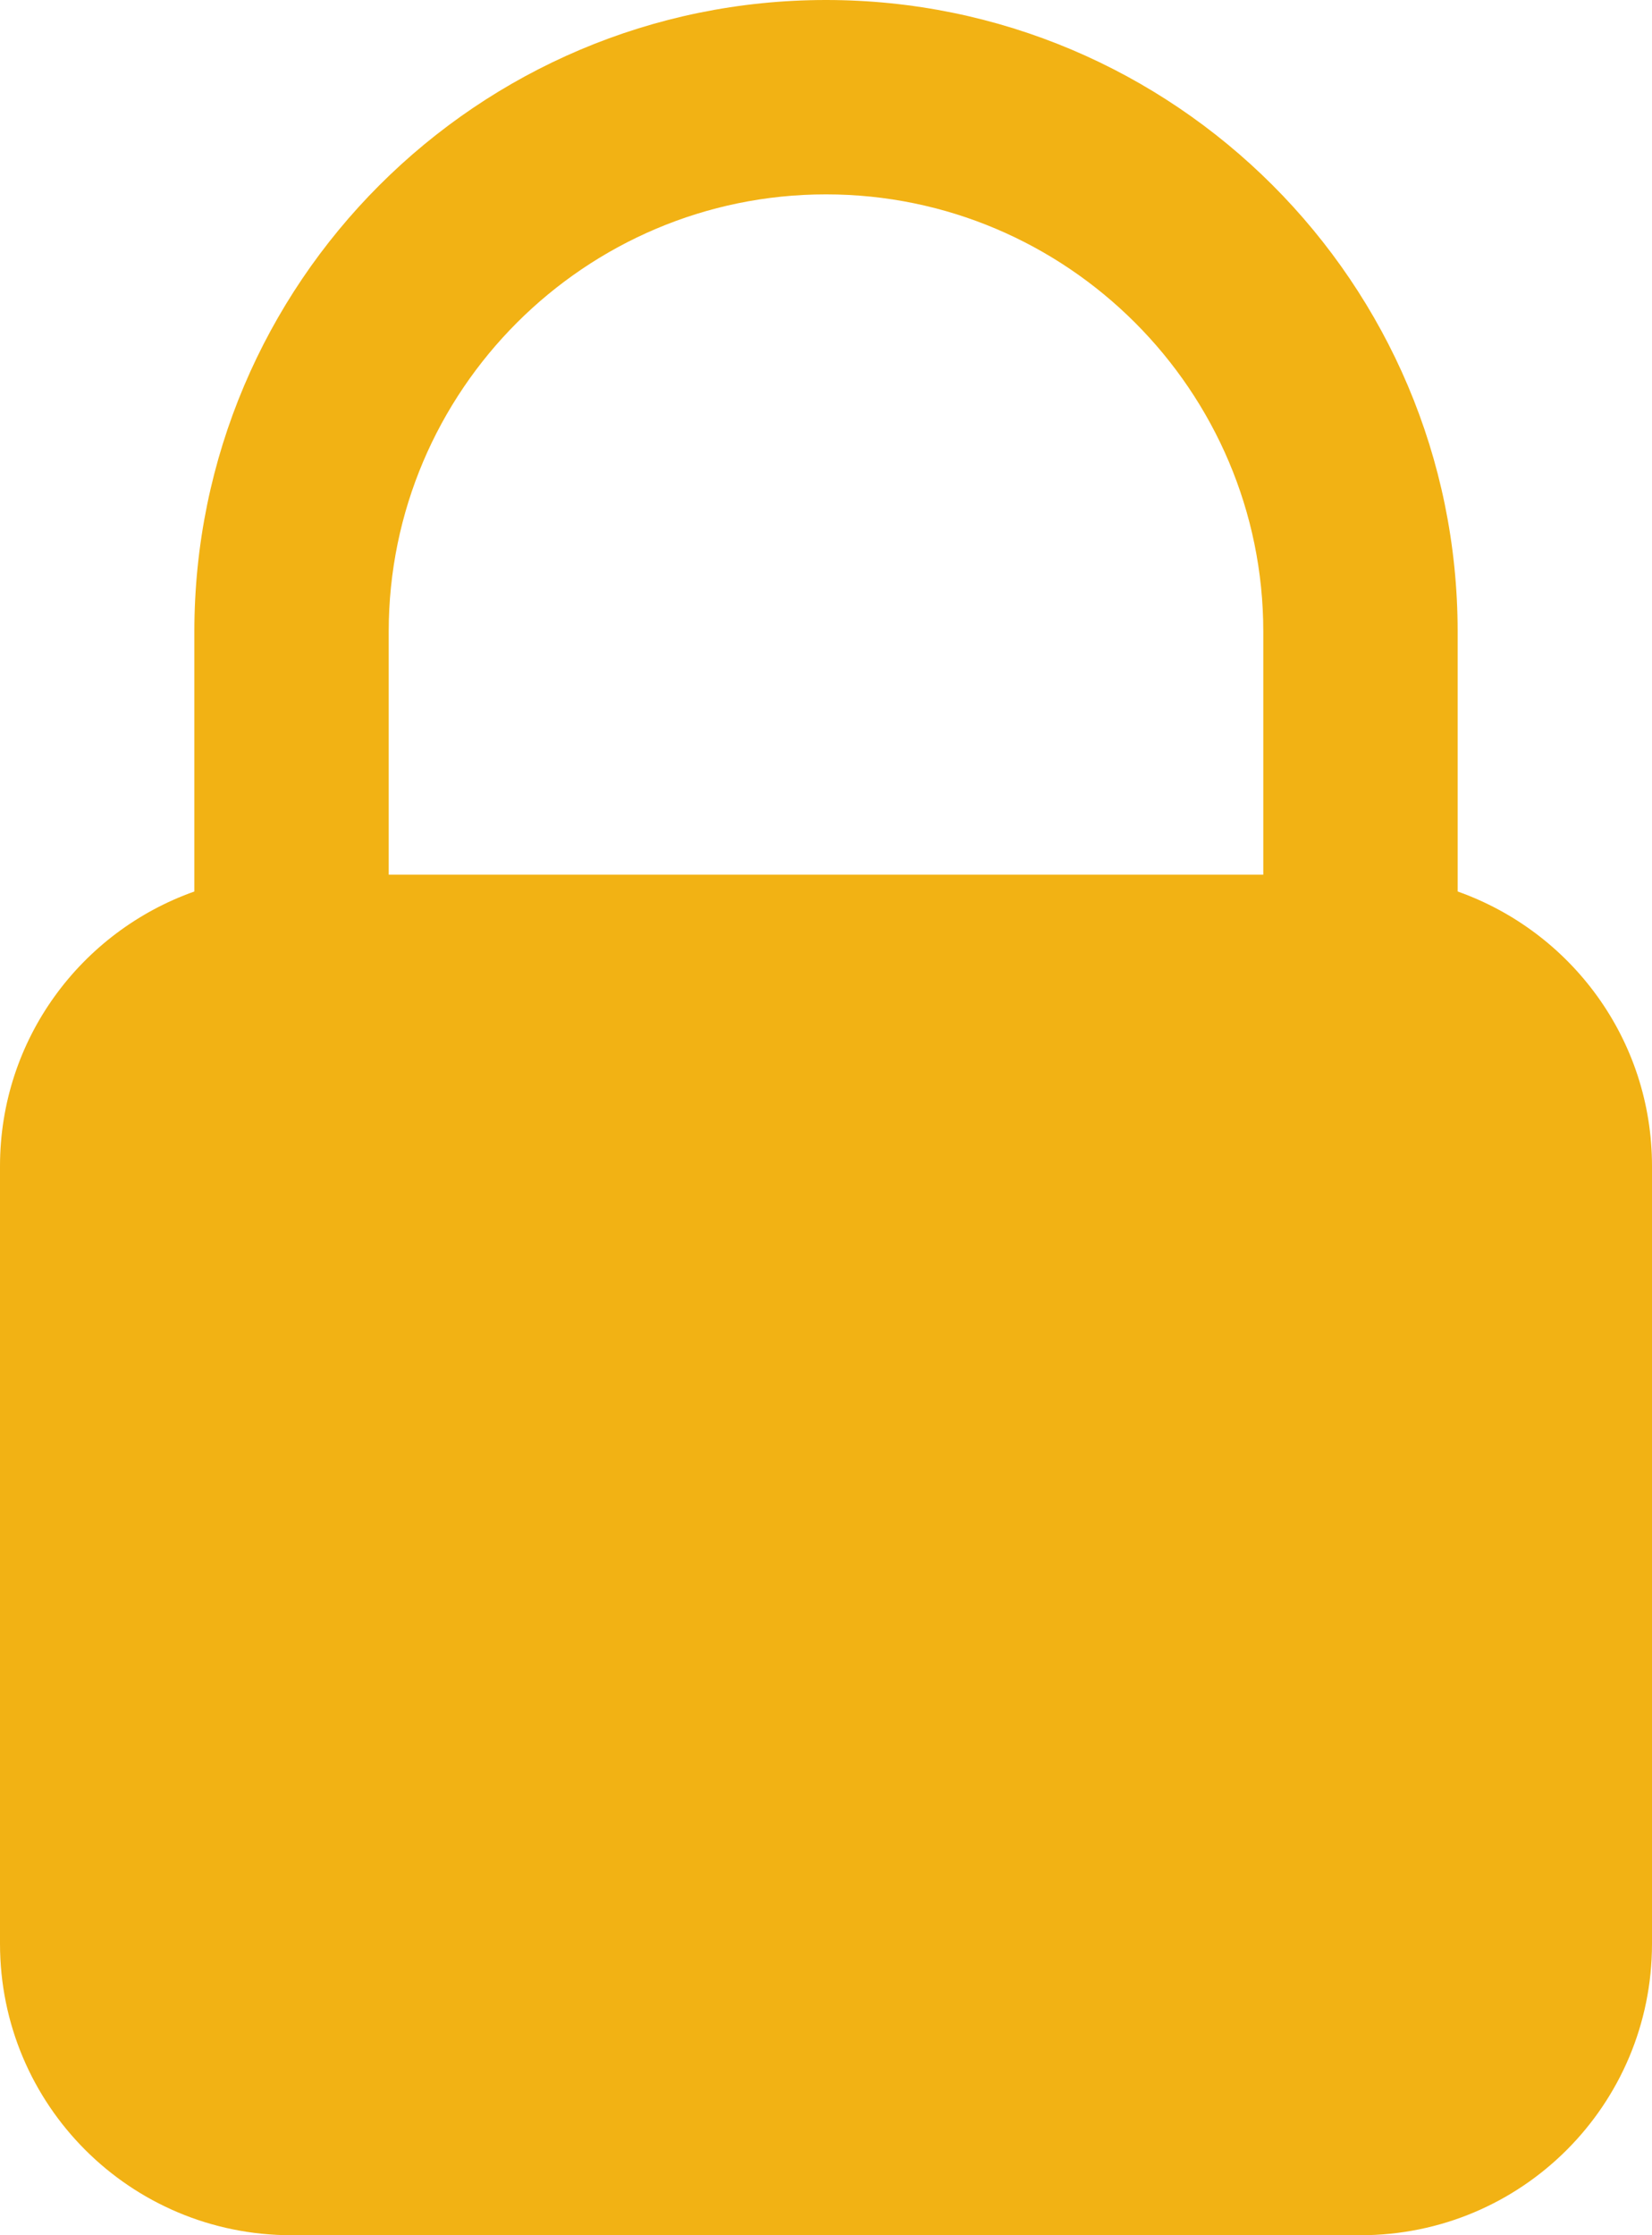
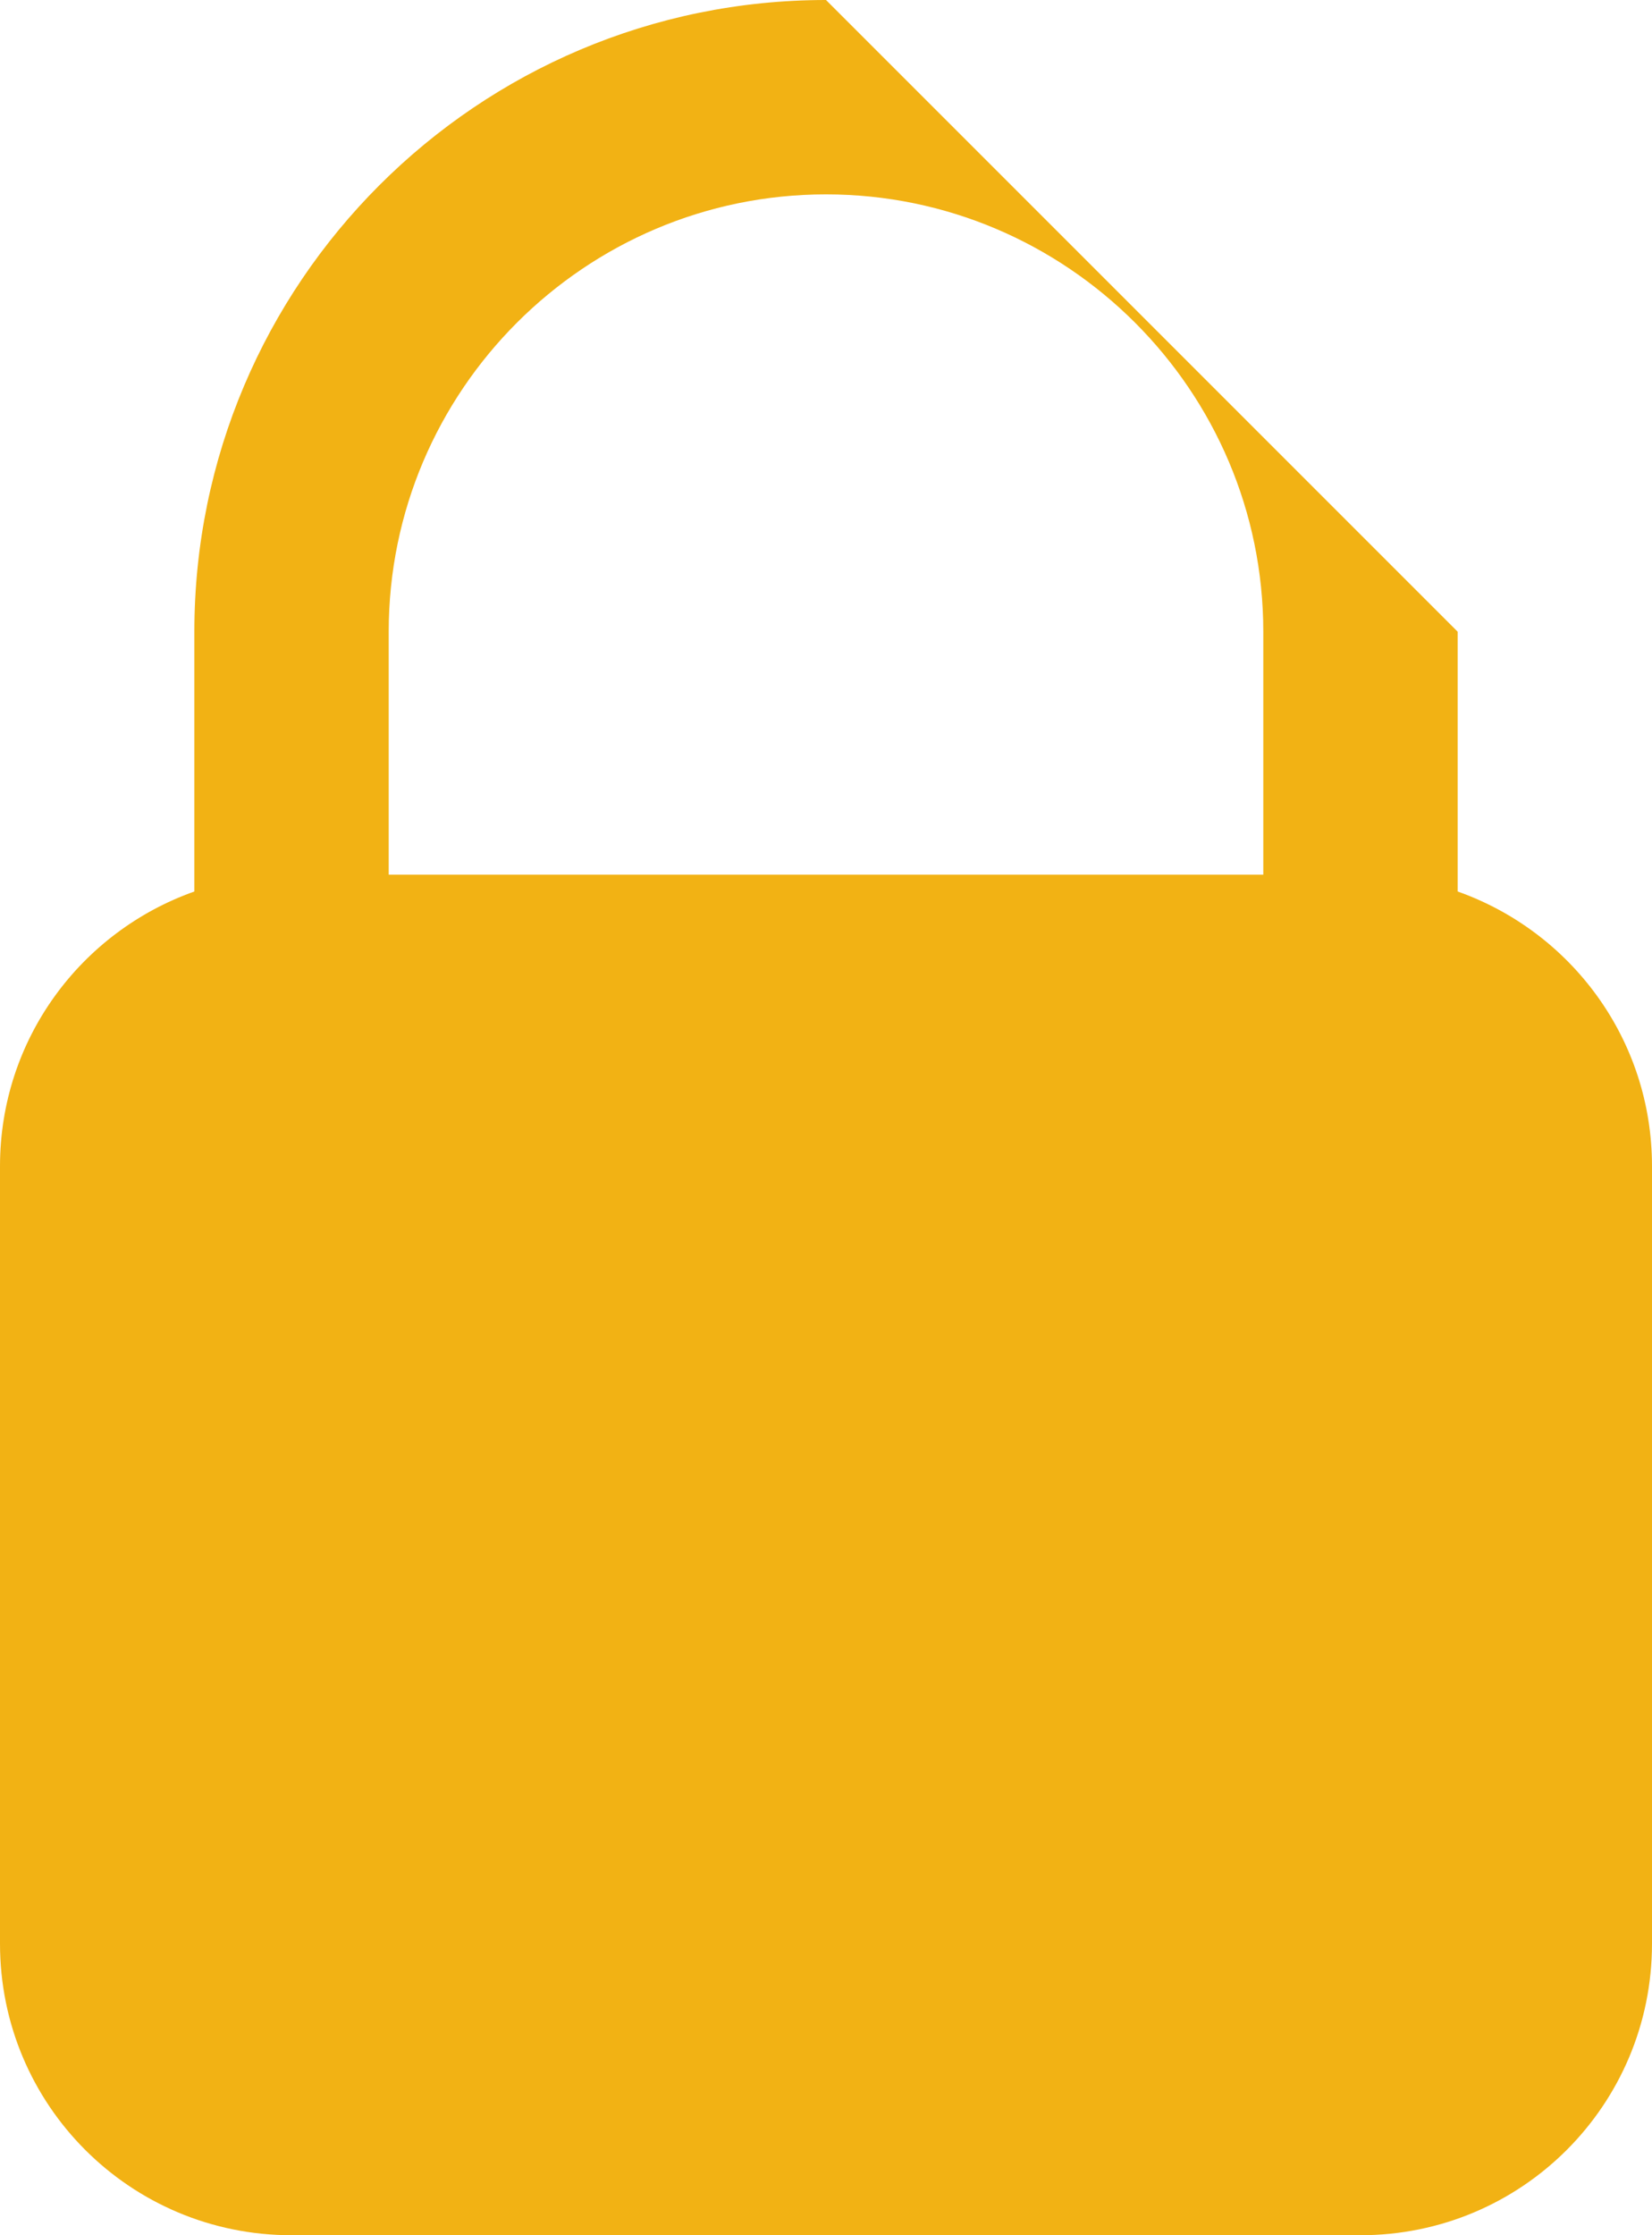
<svg xmlns="http://www.w3.org/2000/svg" id="Layer_2" data-name="Layer 2" viewBox="0 0 25.5 34.5">
  <defs>
    <style>
      .cls-1 {
        fill: #f2b214;
      }
    </style>
  </defs>
  <g id="Layer_1-2" data-name="Layer 1">
-     <path class="cls-1" d="m12.75,0C7.37,0,3,4.37,3,9.75v4.01c-1.75.62-3,2.28-3,4.24v12c0,2.49,2.01,4.5,4.5,4.5h16.5c2.49,0,4.5-2.01,4.5-4.5v-12c0-1.96-1.25-3.62-3-4.24v-4.01C22.5,4.37,18.13,0,12.75,0Zm0,3c3.72,0,6.75,3.03,6.75,6.75v3.75H6v-3.75c0-3.72,3.03-6.75,6.75-6.75Z" />
+     <path class="cls-1" d="m12.75,0C7.37,0,3,4.37,3,9.75v4.01c-1.75.62-3,2.28-3,4.24v12c0,2.49,2.01,4.5,4.5,4.5h16.5c2.49,0,4.5-2.01,4.5-4.5v-12c0-1.96-1.25-3.62-3-4.24v-4.01Zm0,3c3.72,0,6.75,3.03,6.75,6.75v3.75H6v-3.75c0-3.72,3.03-6.75,6.75-6.75Z" />
  </g>
</svg>